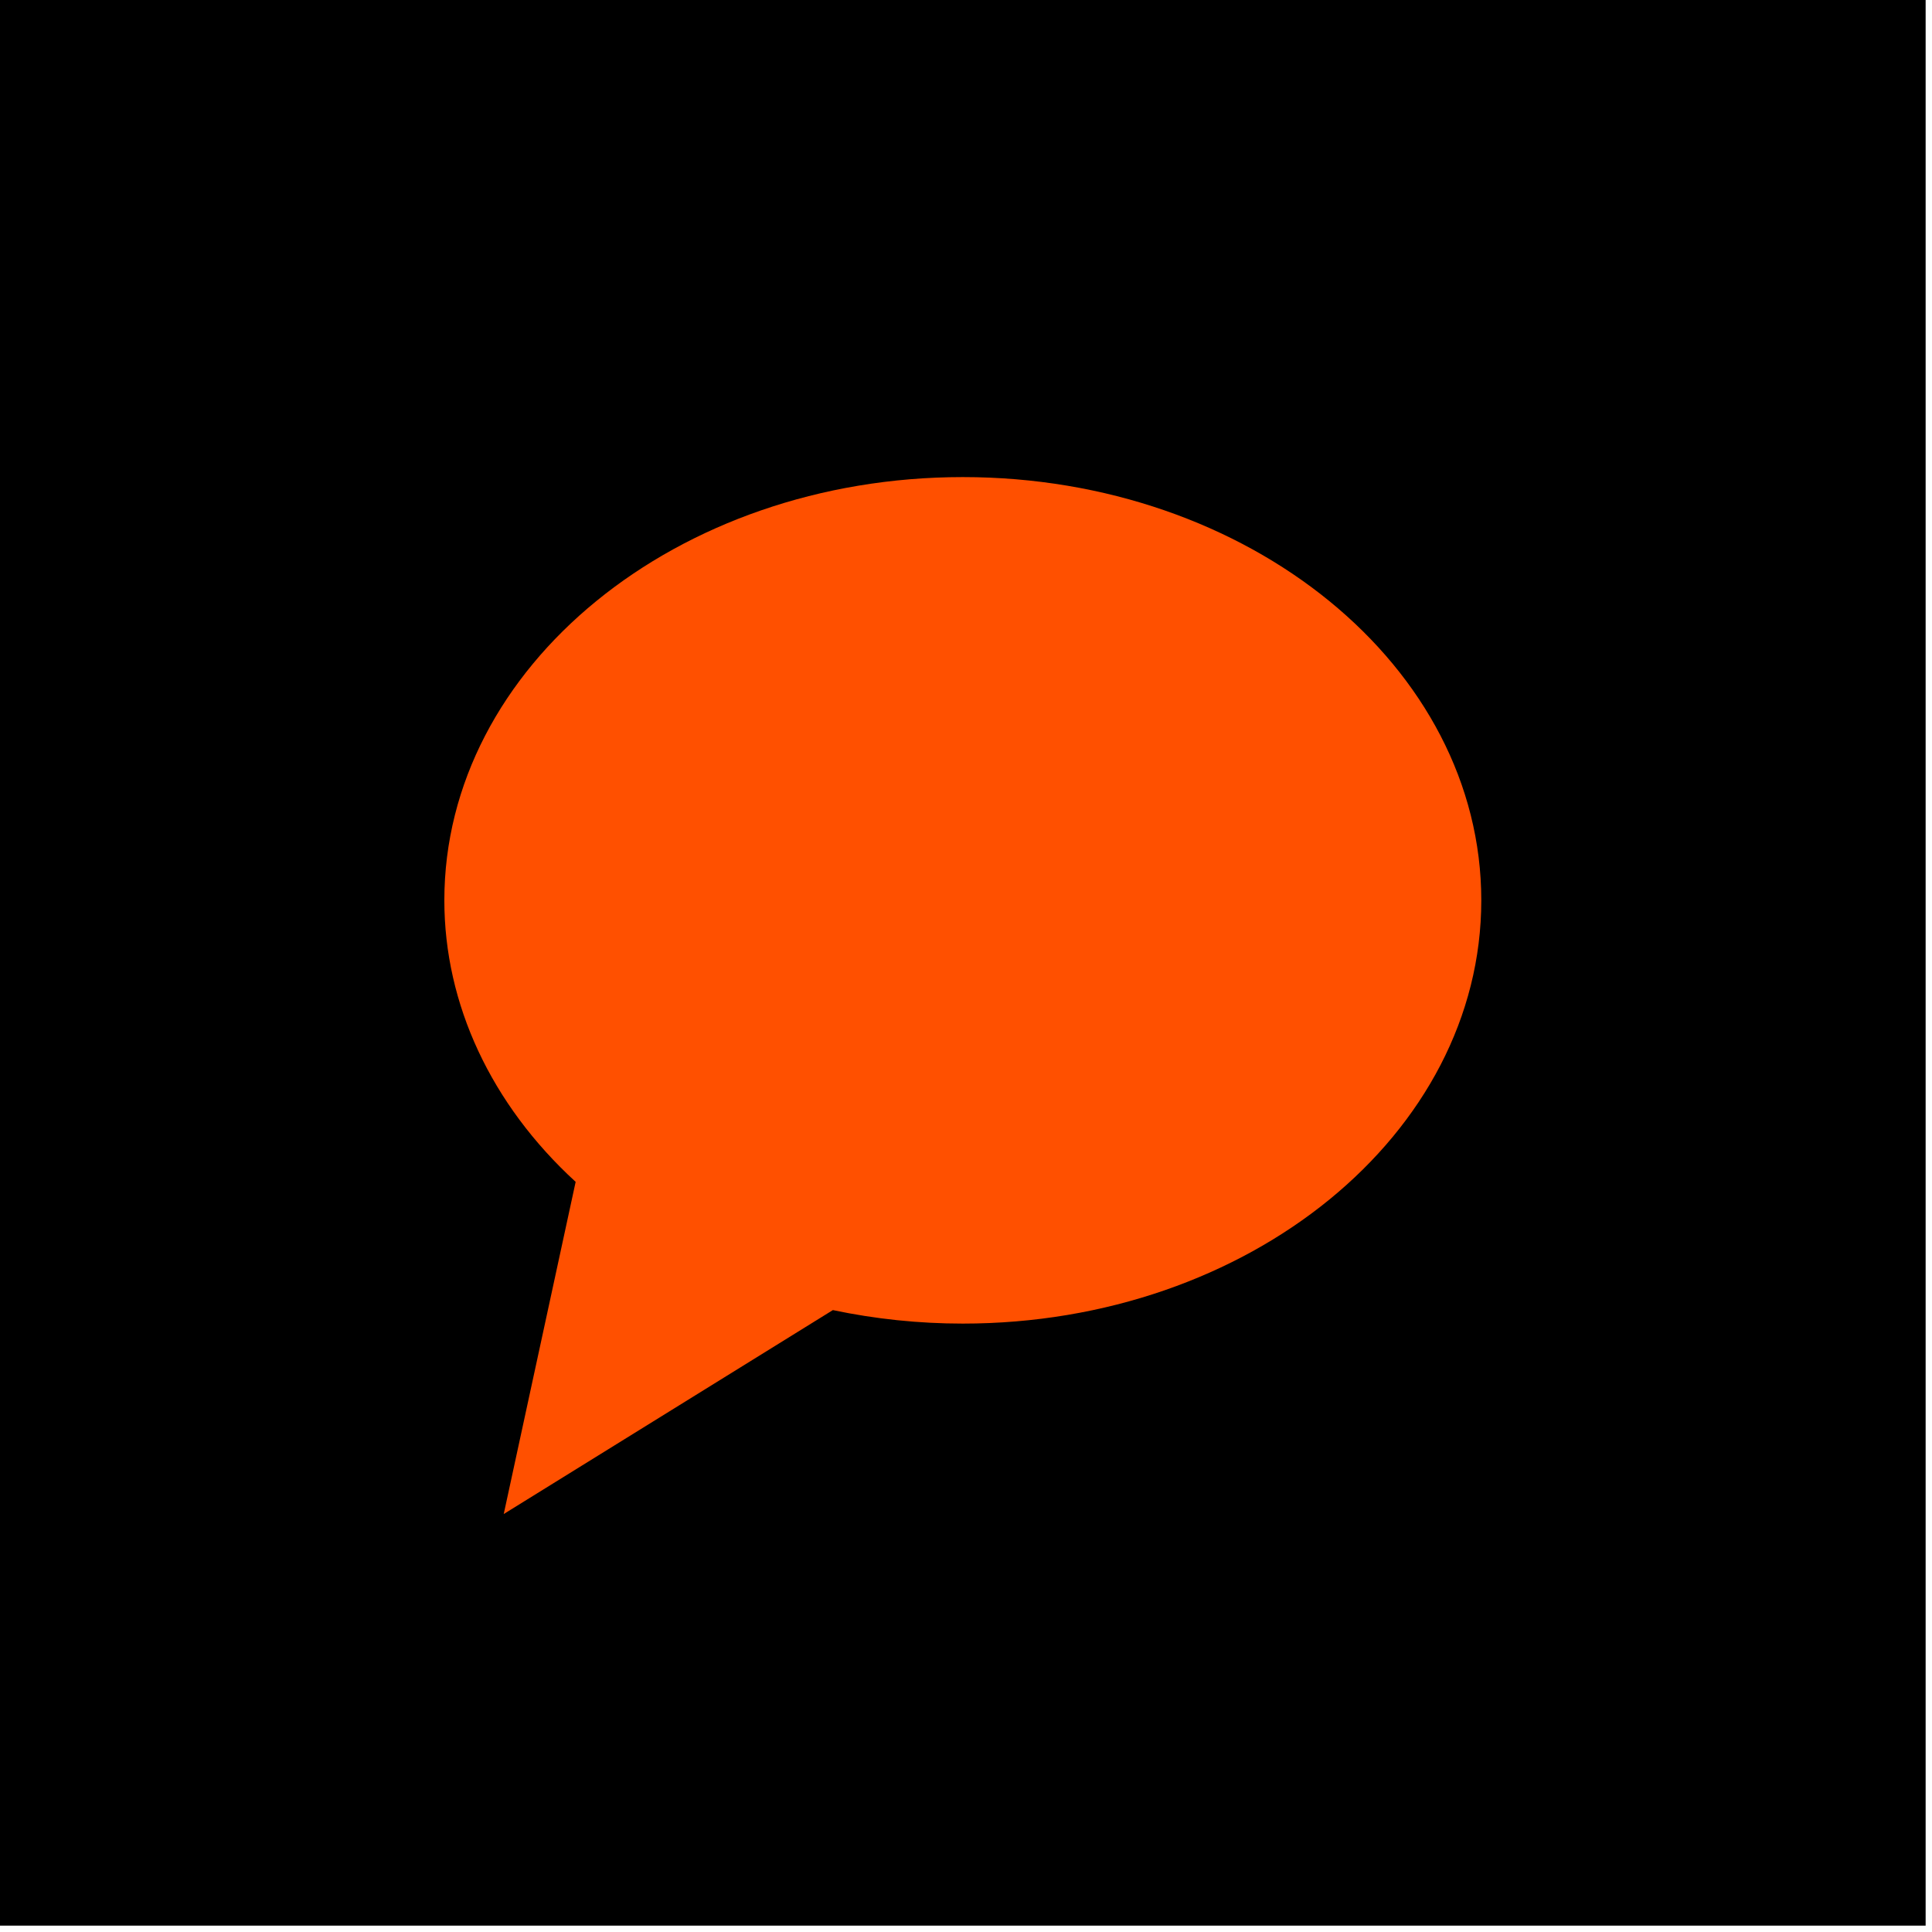
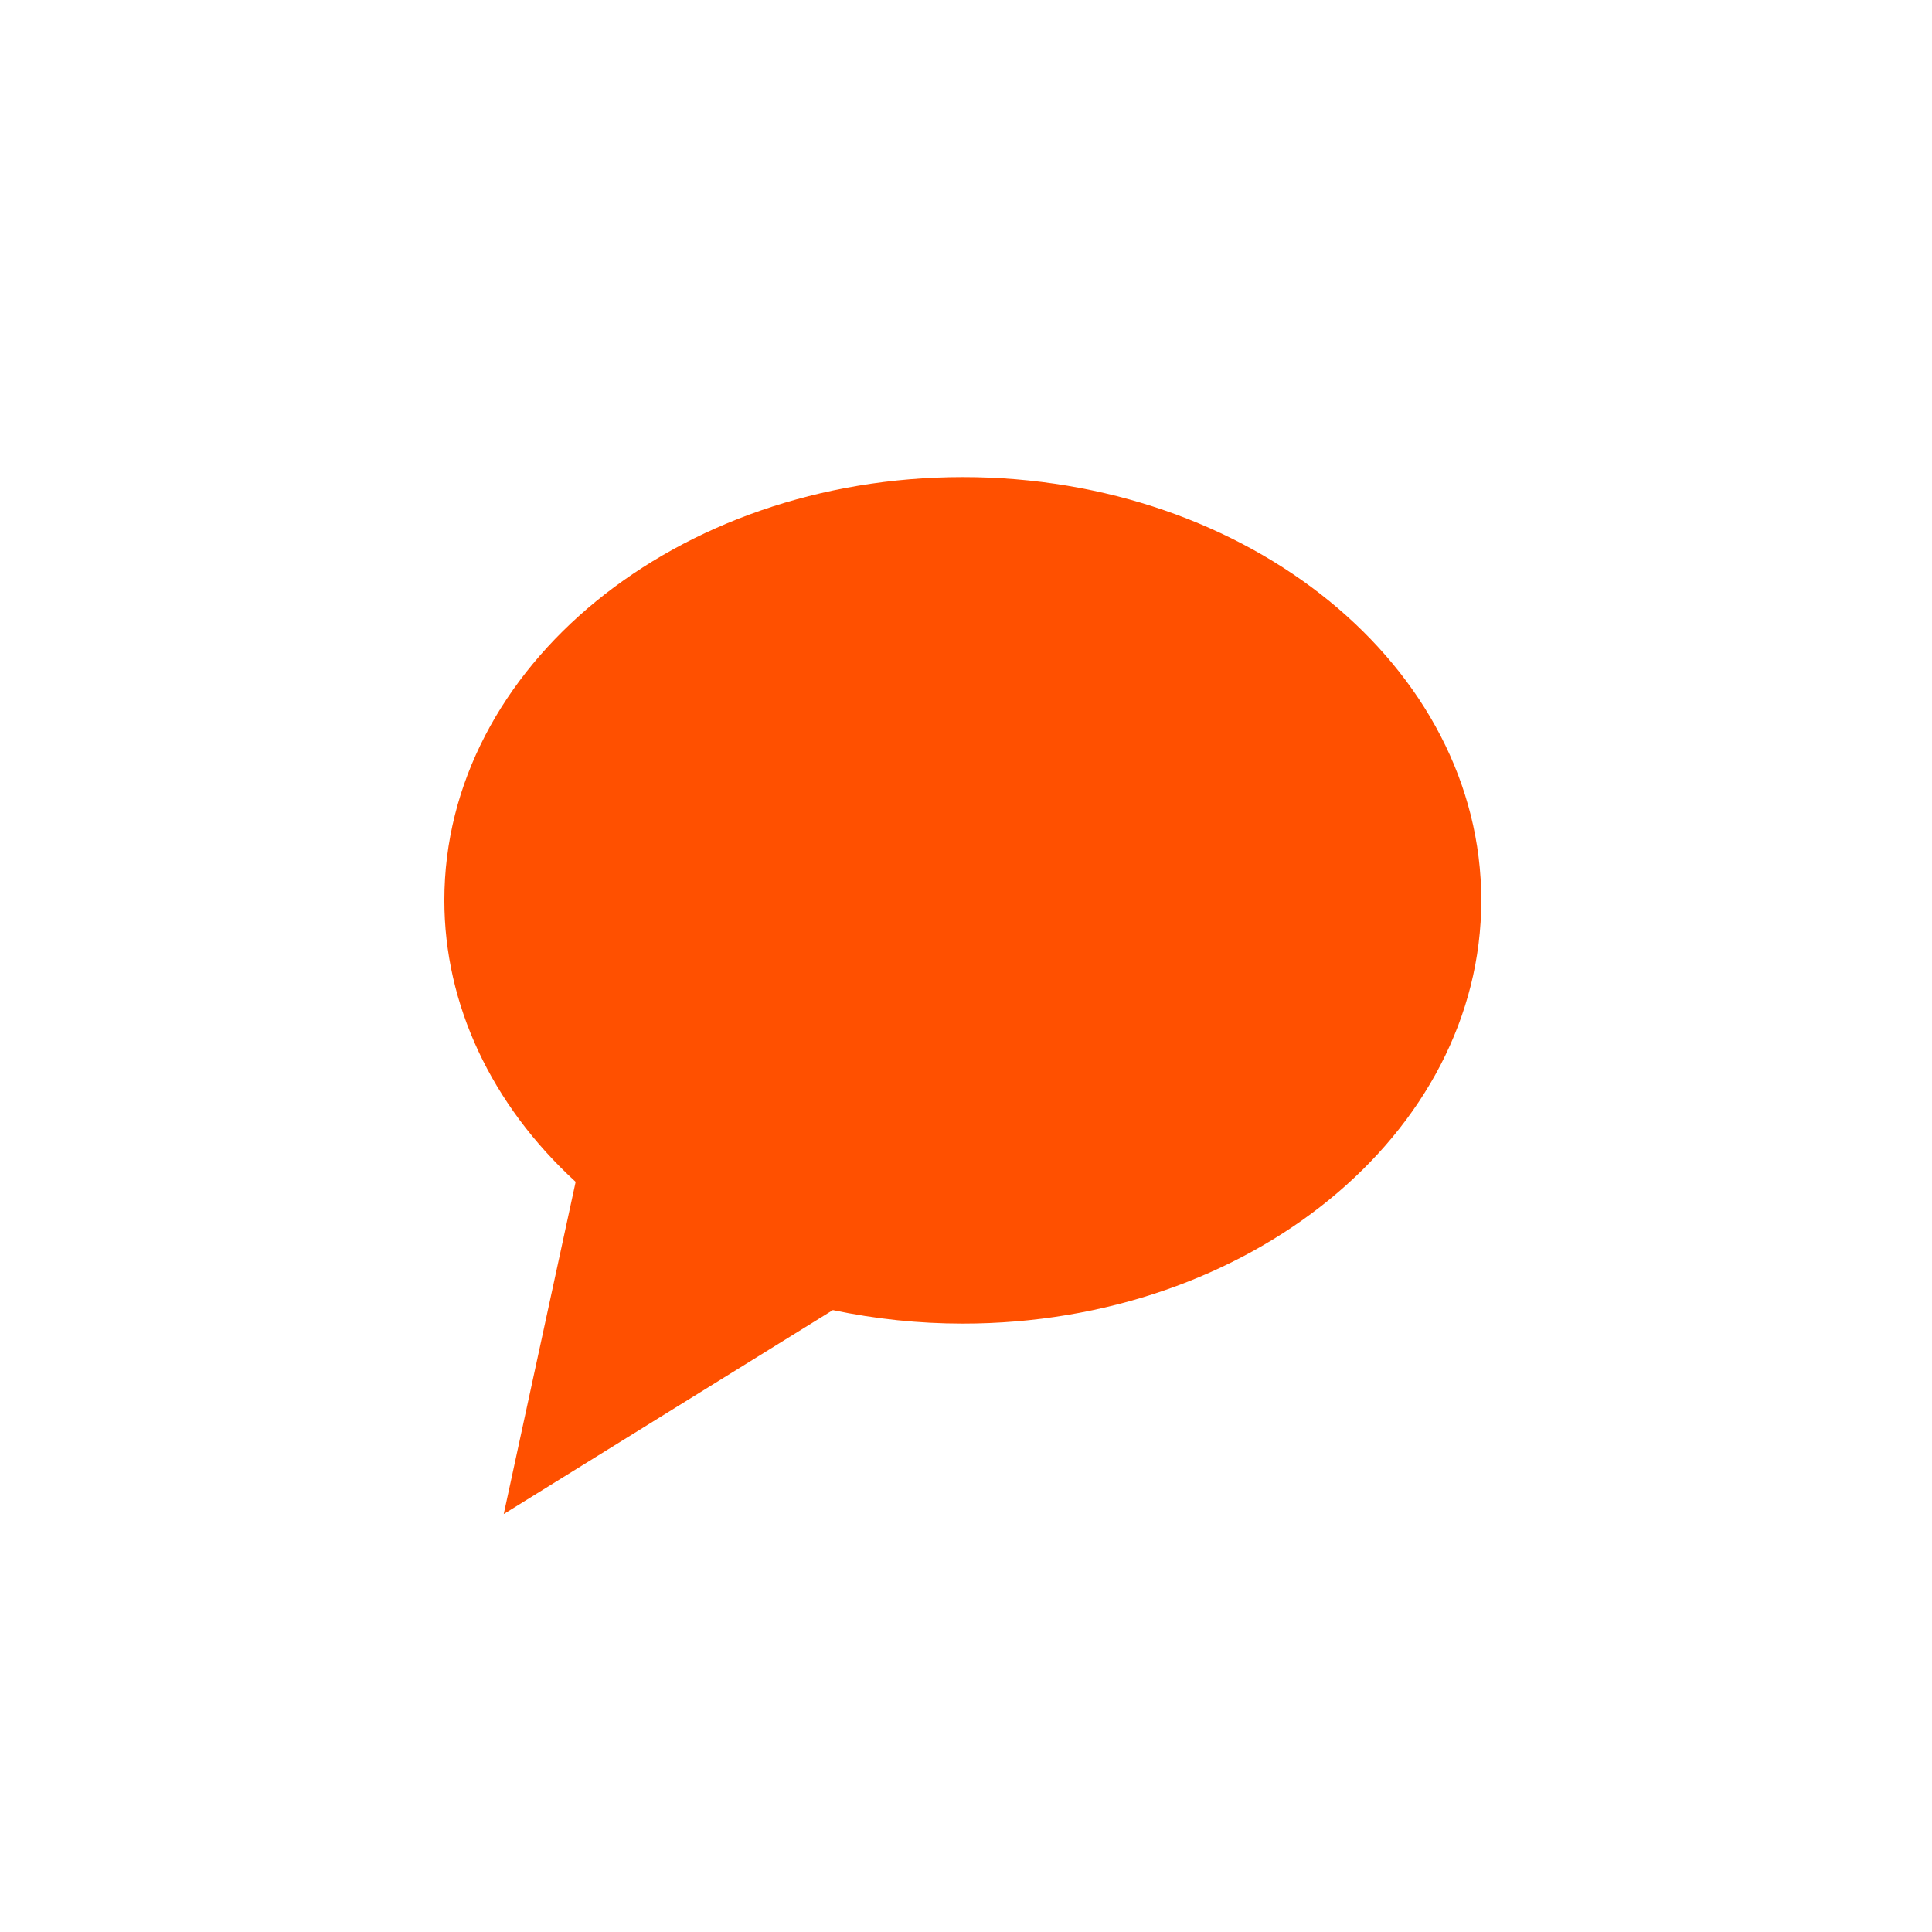
<svg xmlns="http://www.w3.org/2000/svg" width="100%" height="100%" viewBox="0 0 177 177" version="1.1" xml:space="preserve" style="fill-rule:evenodd;clip-rule:evenodd;stroke-linejoin:round;stroke-miterlimit:2;">
  <g id="chat">
-     <rect x="0" y="0" width="176.417" height="176.417" />
    <path d="M135.708,82.485c0,-21.402 -21.284,-38.777 -47.5,-38.777c-26.216,0 -47.5,17.375 -47.5,38.777c0,9.51 4.282,18.689 12.03,25.79l-6.589,30.433l30.155,-18.684c3.888,0.821 7.888,1.237 11.904,1.237c26.216,0 47.5,-17.375 47.5,-38.776Z" style="fill:#ff5000;" />
  </g>
</svg>